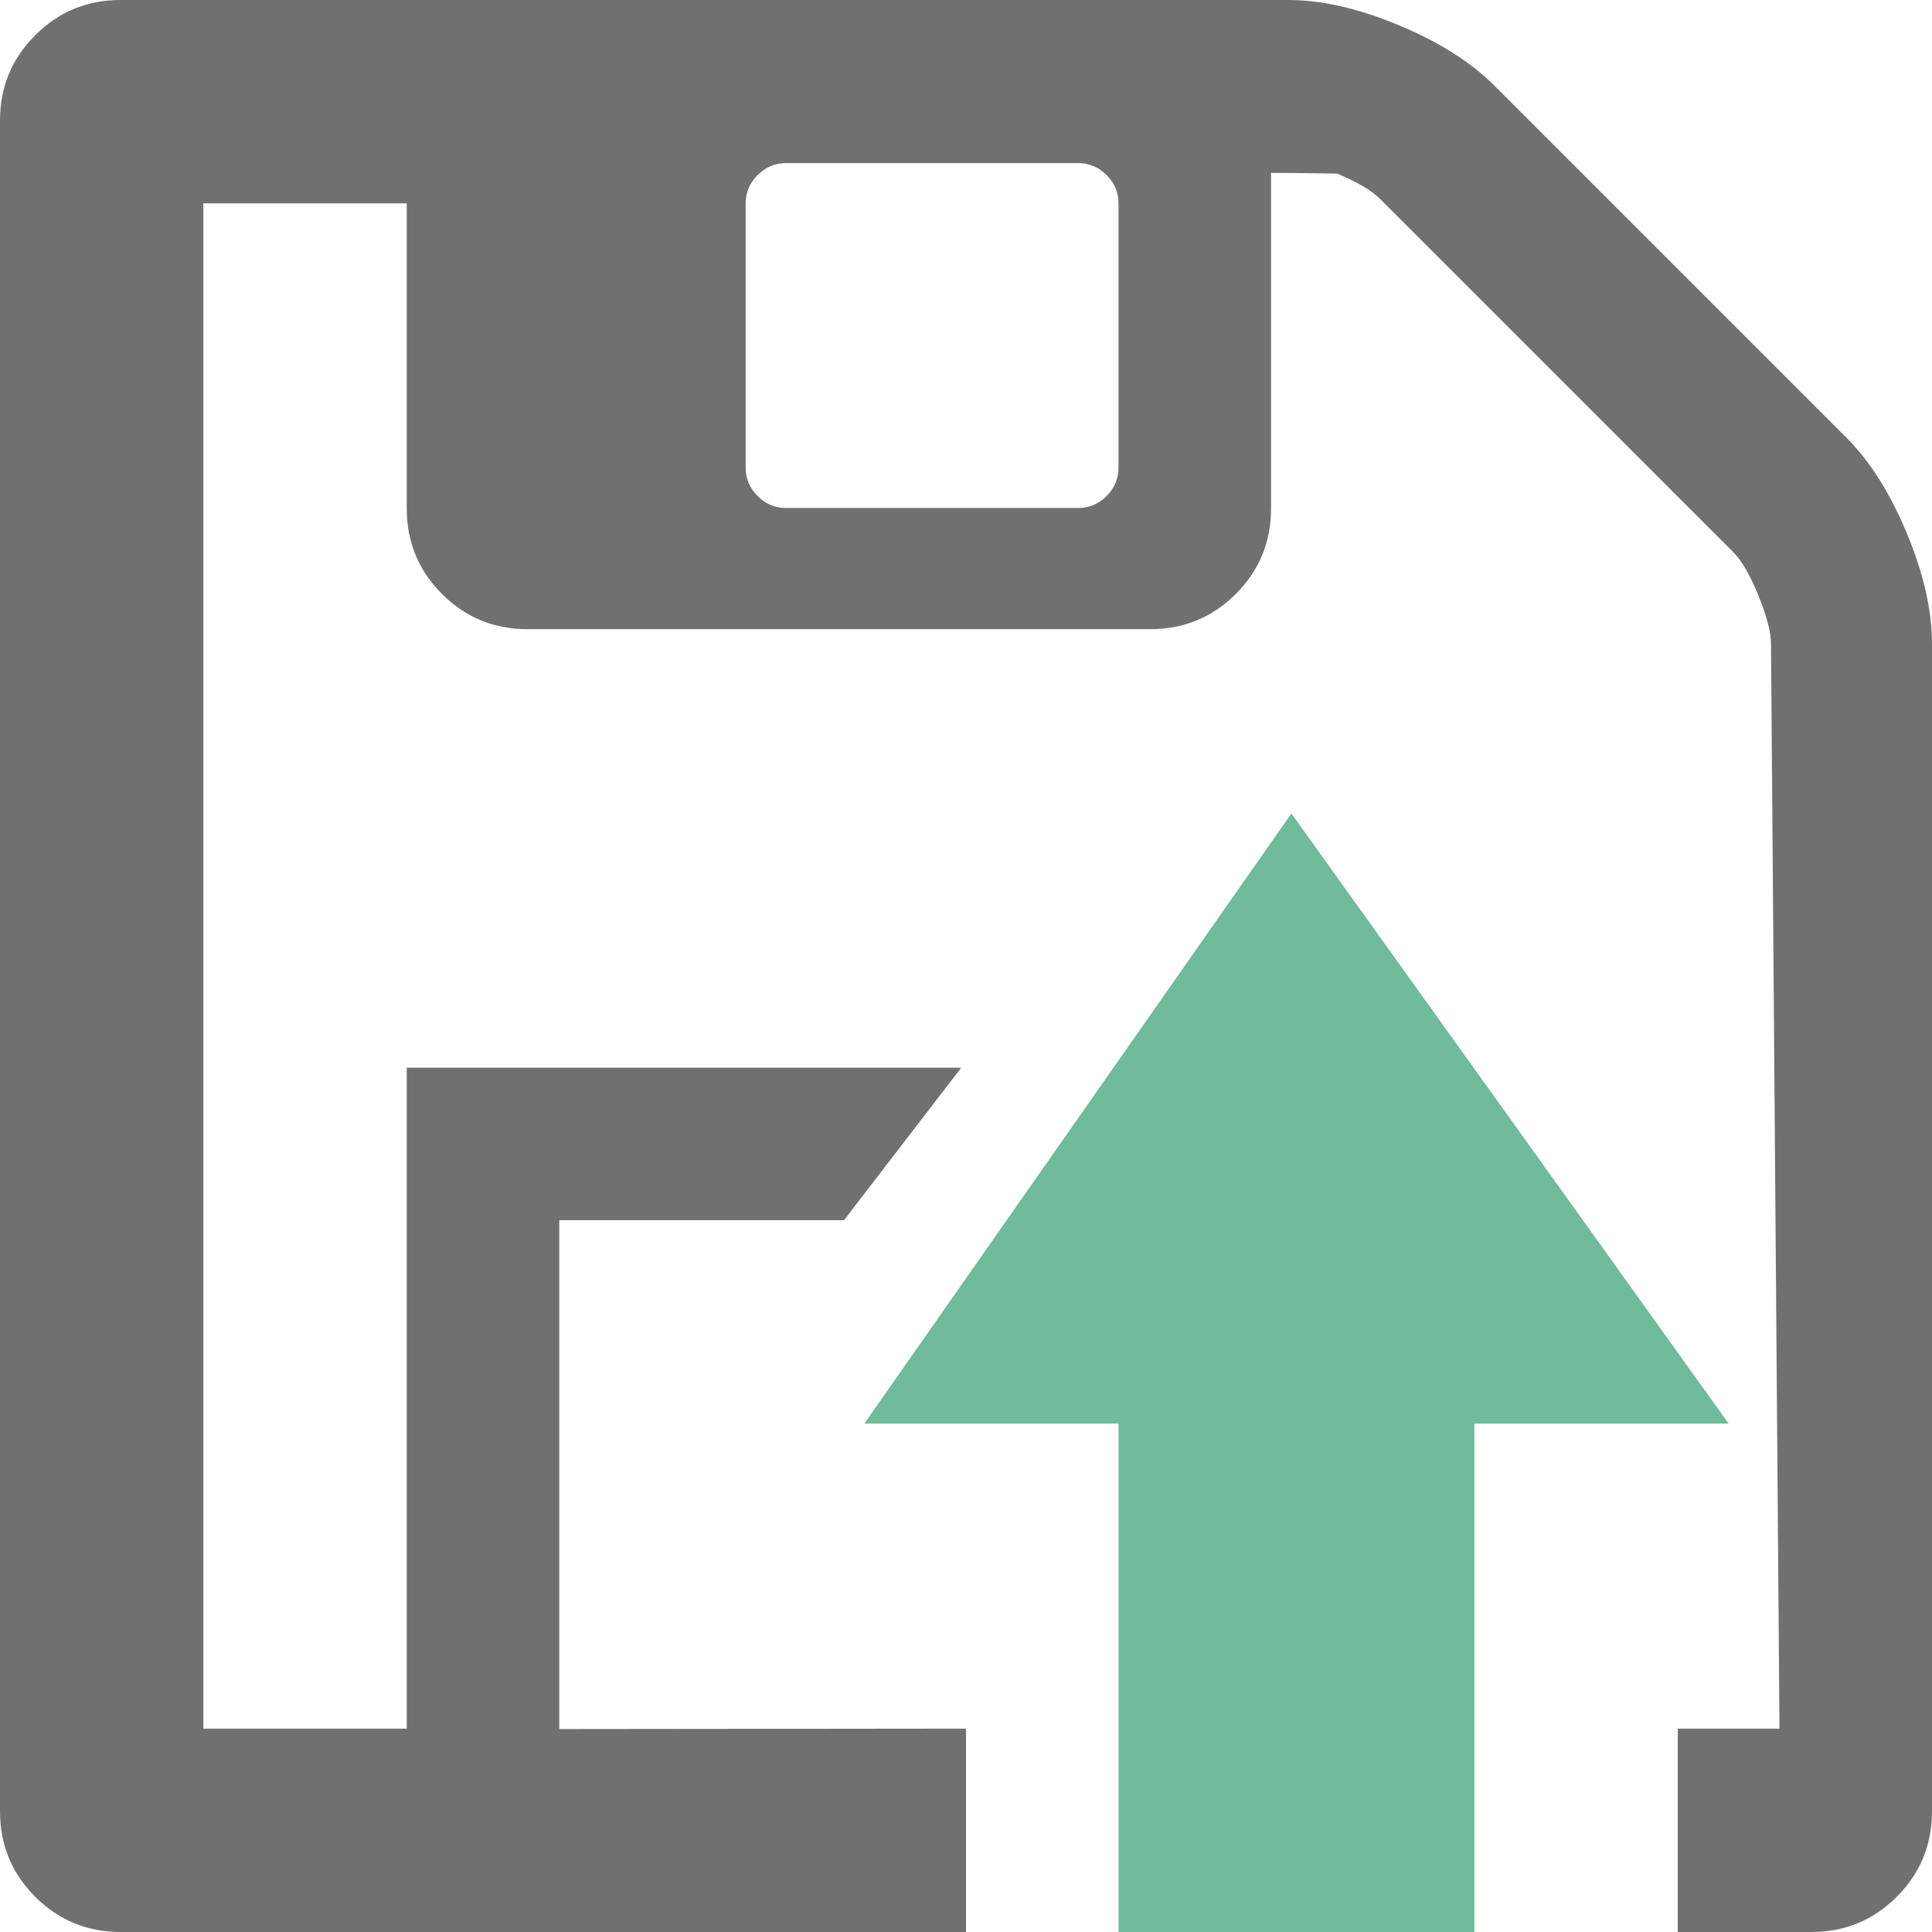
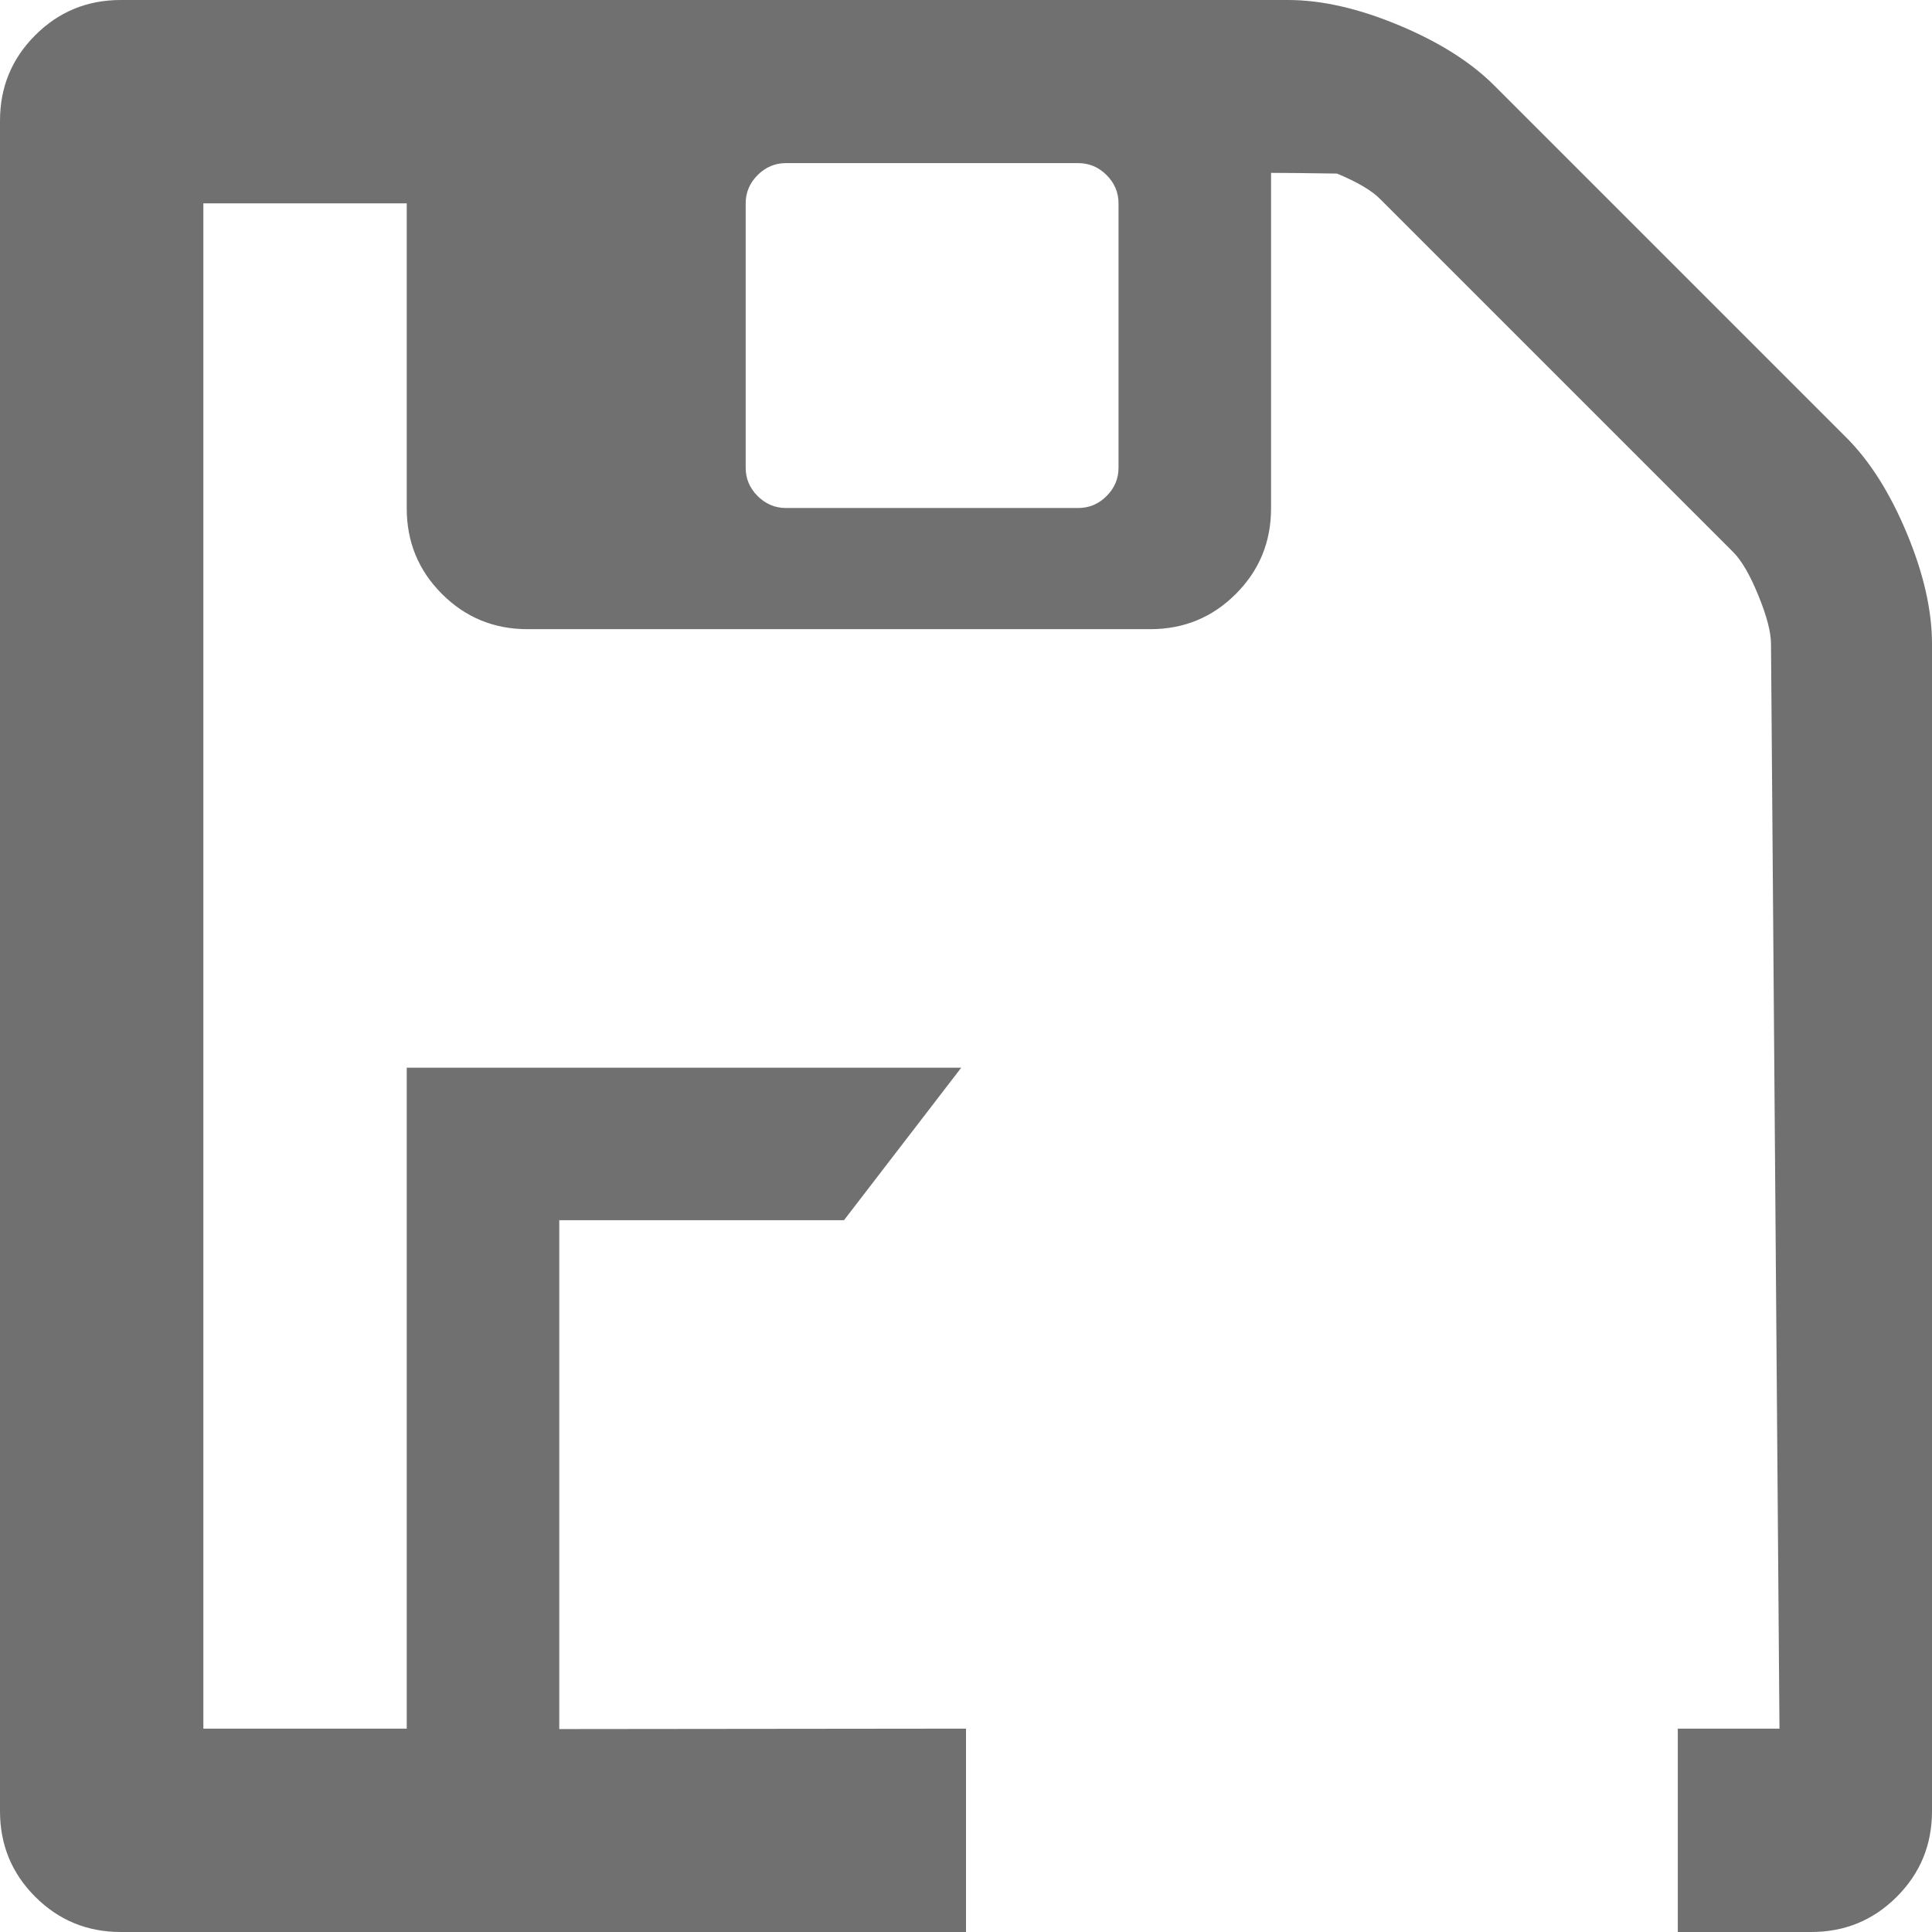
<svg xmlns="http://www.w3.org/2000/svg" style="isolation:isolate" viewBox="130 130 190 190" width="190" height="190">
  <path d=" M 185 300.042 L 225 300 L 225 320 L 280 320 L 295 320 L 295 300 L 270 300 L 270 235 L 224.532 235 L 213 250 L 185 250 L 185 300.042 Z  M 270 300 L 305 300 L 304.167 193.333 Q 304.167 191.602 302.93 188.571 Q 301.693 185.54 300.456 184.303 L 265.697 149.544 Q 264.46 148.307 261.491 147.07 Q 256.855 147 255 147 L 255 180 Q 255 184.948 251.536 188.411 Q 248.073 191.875 243.125 191.875 L 181.875 191.875 Q 176.927 191.875 173.464 188.411 Q 170 184.948 170 180 L 170 150 L 150 150 L 150 300 L 170 300 L 170 235 L 270 235 L 270 300 Z  M 240 176 L 240 150 Q 240 148.392 238.825 147.217 Q 237.65 146.042 236.042 146.042 L 207.292 146.042 Q 205.684 146.042 204.508 147.217 Q 203.333 148.392 203.333 150 L 203.333 176 Q 203.333 177.608 204.508 178.783 Q 205.684 179.958 207.292 179.958 L 236.042 179.958 Q 237.65 179.958 238.825 178.783 Q 240 177.608 240 176 Z  M 320 193.333 L 320 308.125 Q 320 313.073 316.536 316.536 Q 313.073 320 308.125 320 L 141.875 320 Q 136.927 320 133.464 316.536 Q 130 313.073 130 308.125 L 130 141.875 Q 130 136.927 133.464 133.464 Q 136.927 130 141.875 130 L 256.667 130 Q 261.615 130 267.552 132.474 Q 273.49 134.948 276.953 138.411 L 311.589 173.047 Q 315.052 176.51 317.526 182.448 Q 320 188.385 320 193.333 Z " fill="rgb(112,112,112)" />
-   <path d=" M 240 320 L 275 320 L 275 270 L 300 270 L 257 210 L 215 270 L 240 270 L 240 320 Z " fill="rgb(111,187,155)" />
</svg>